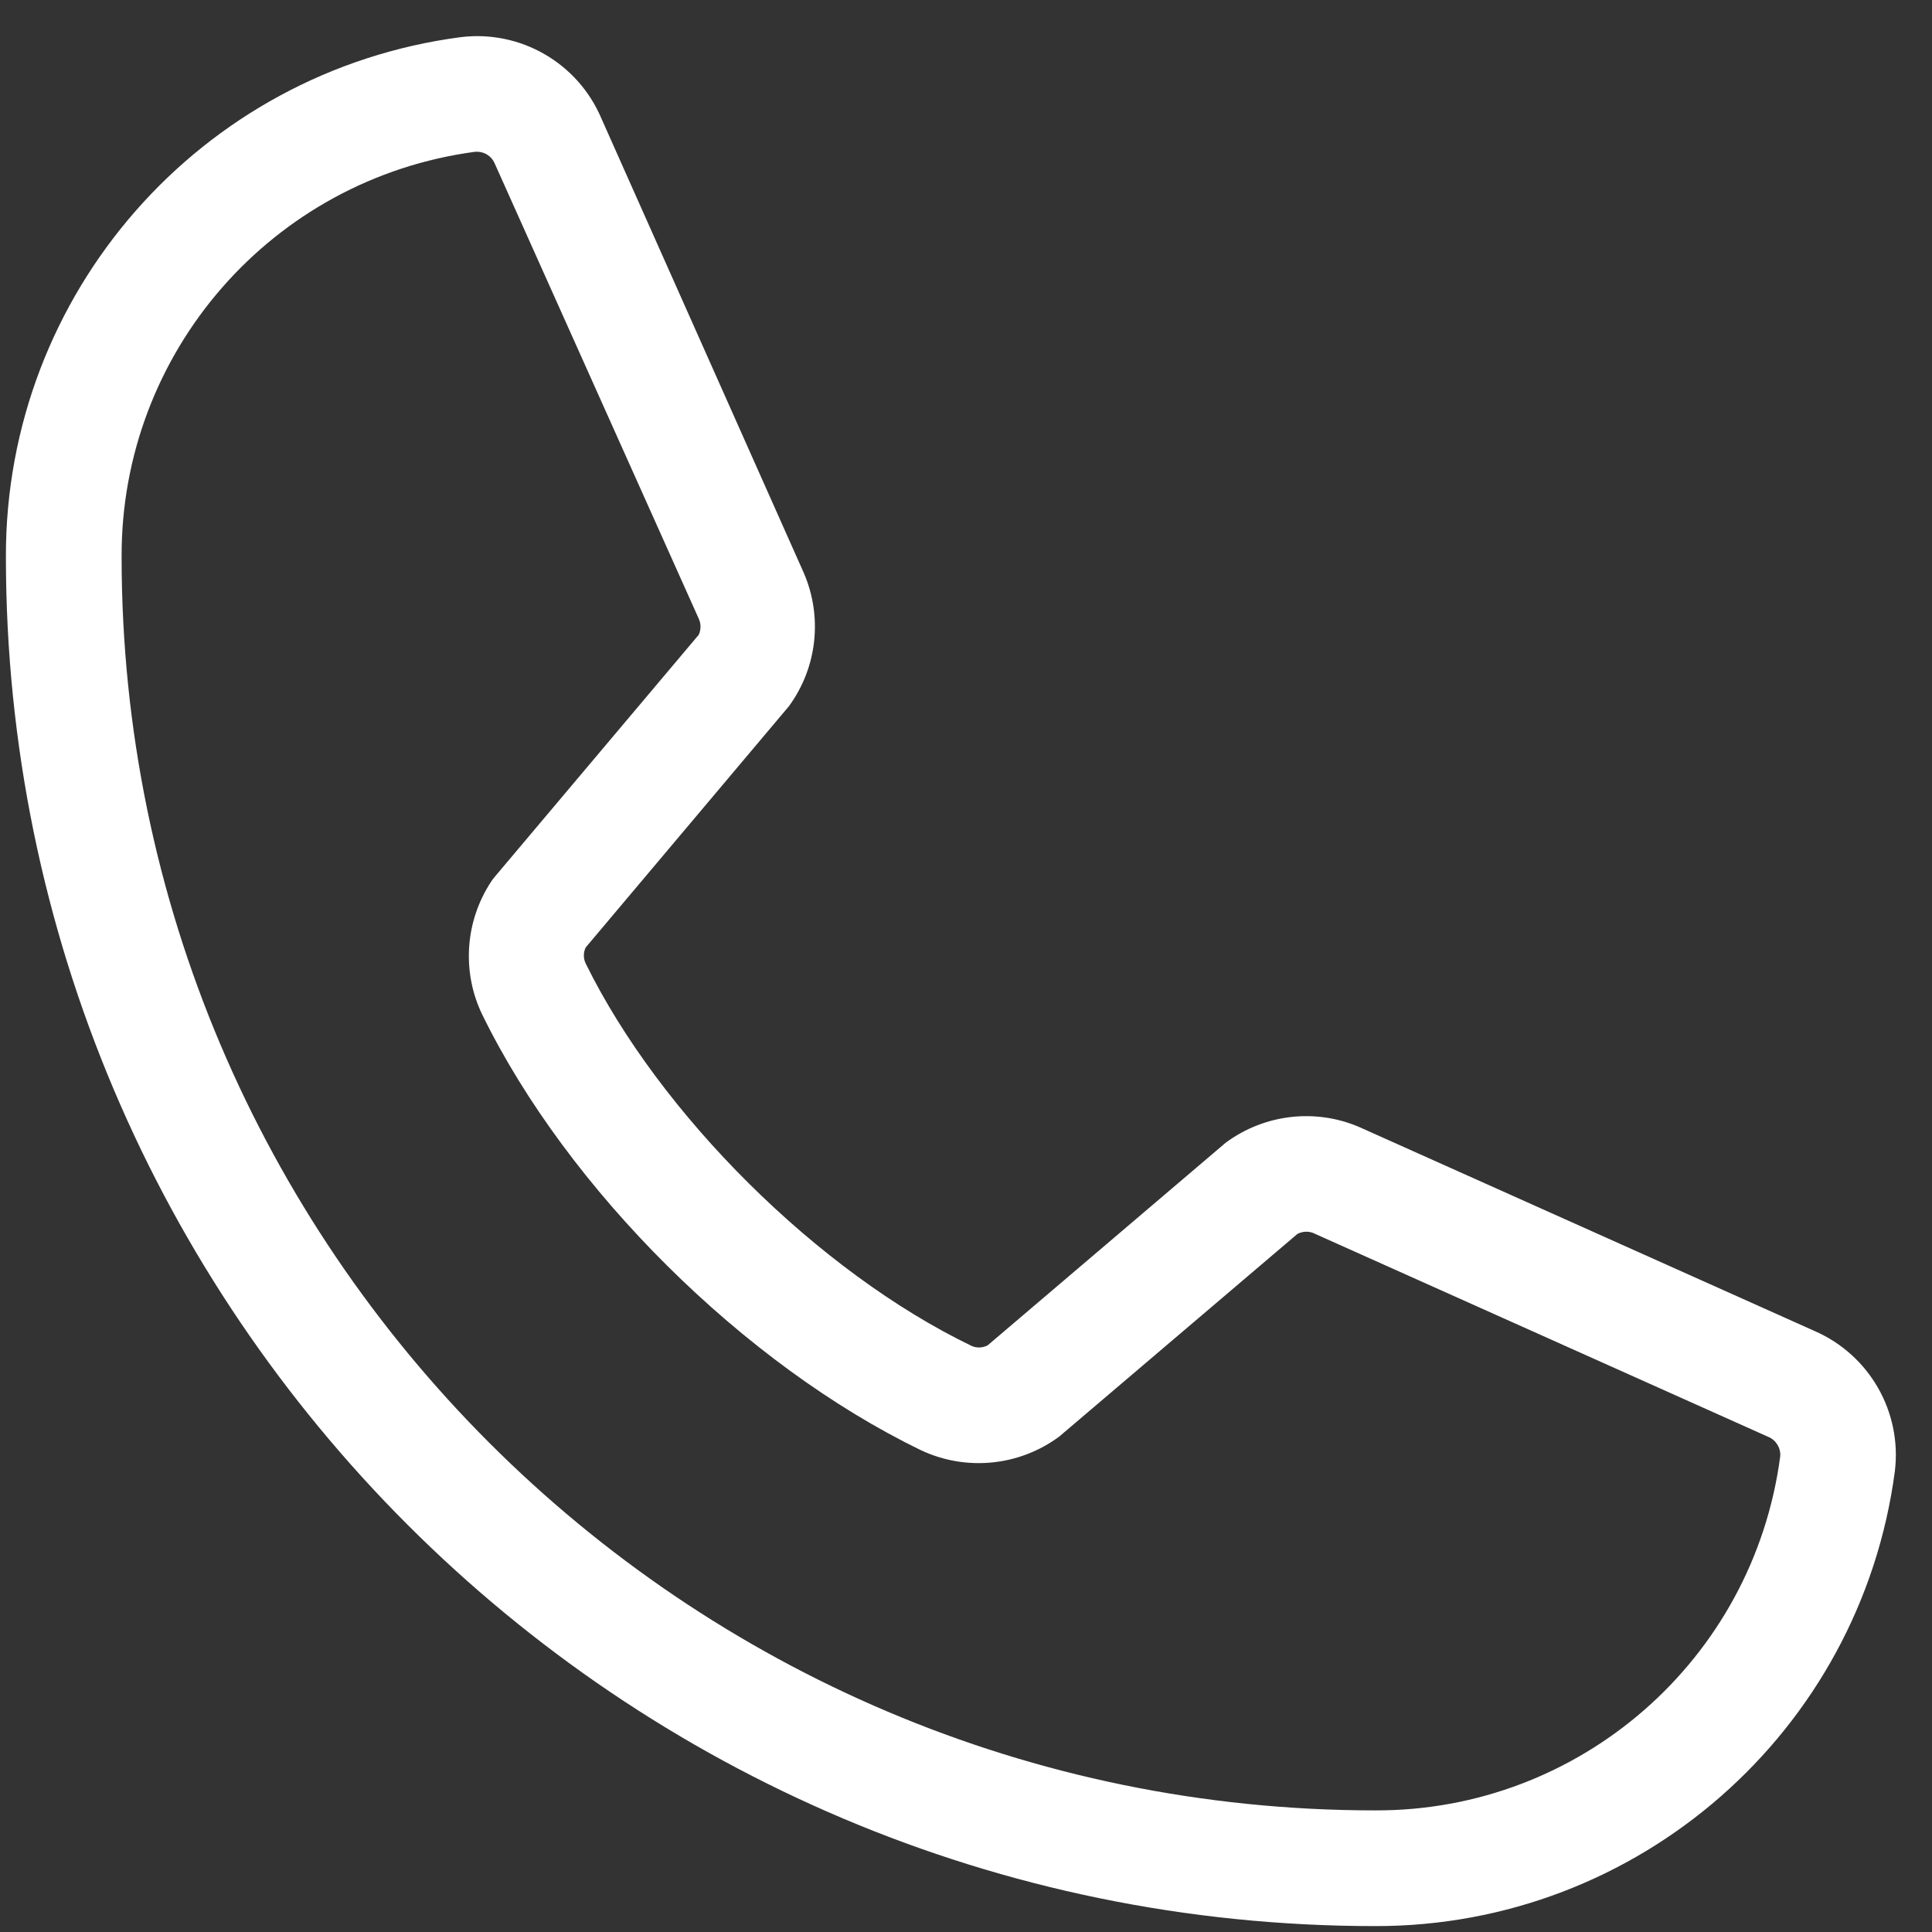
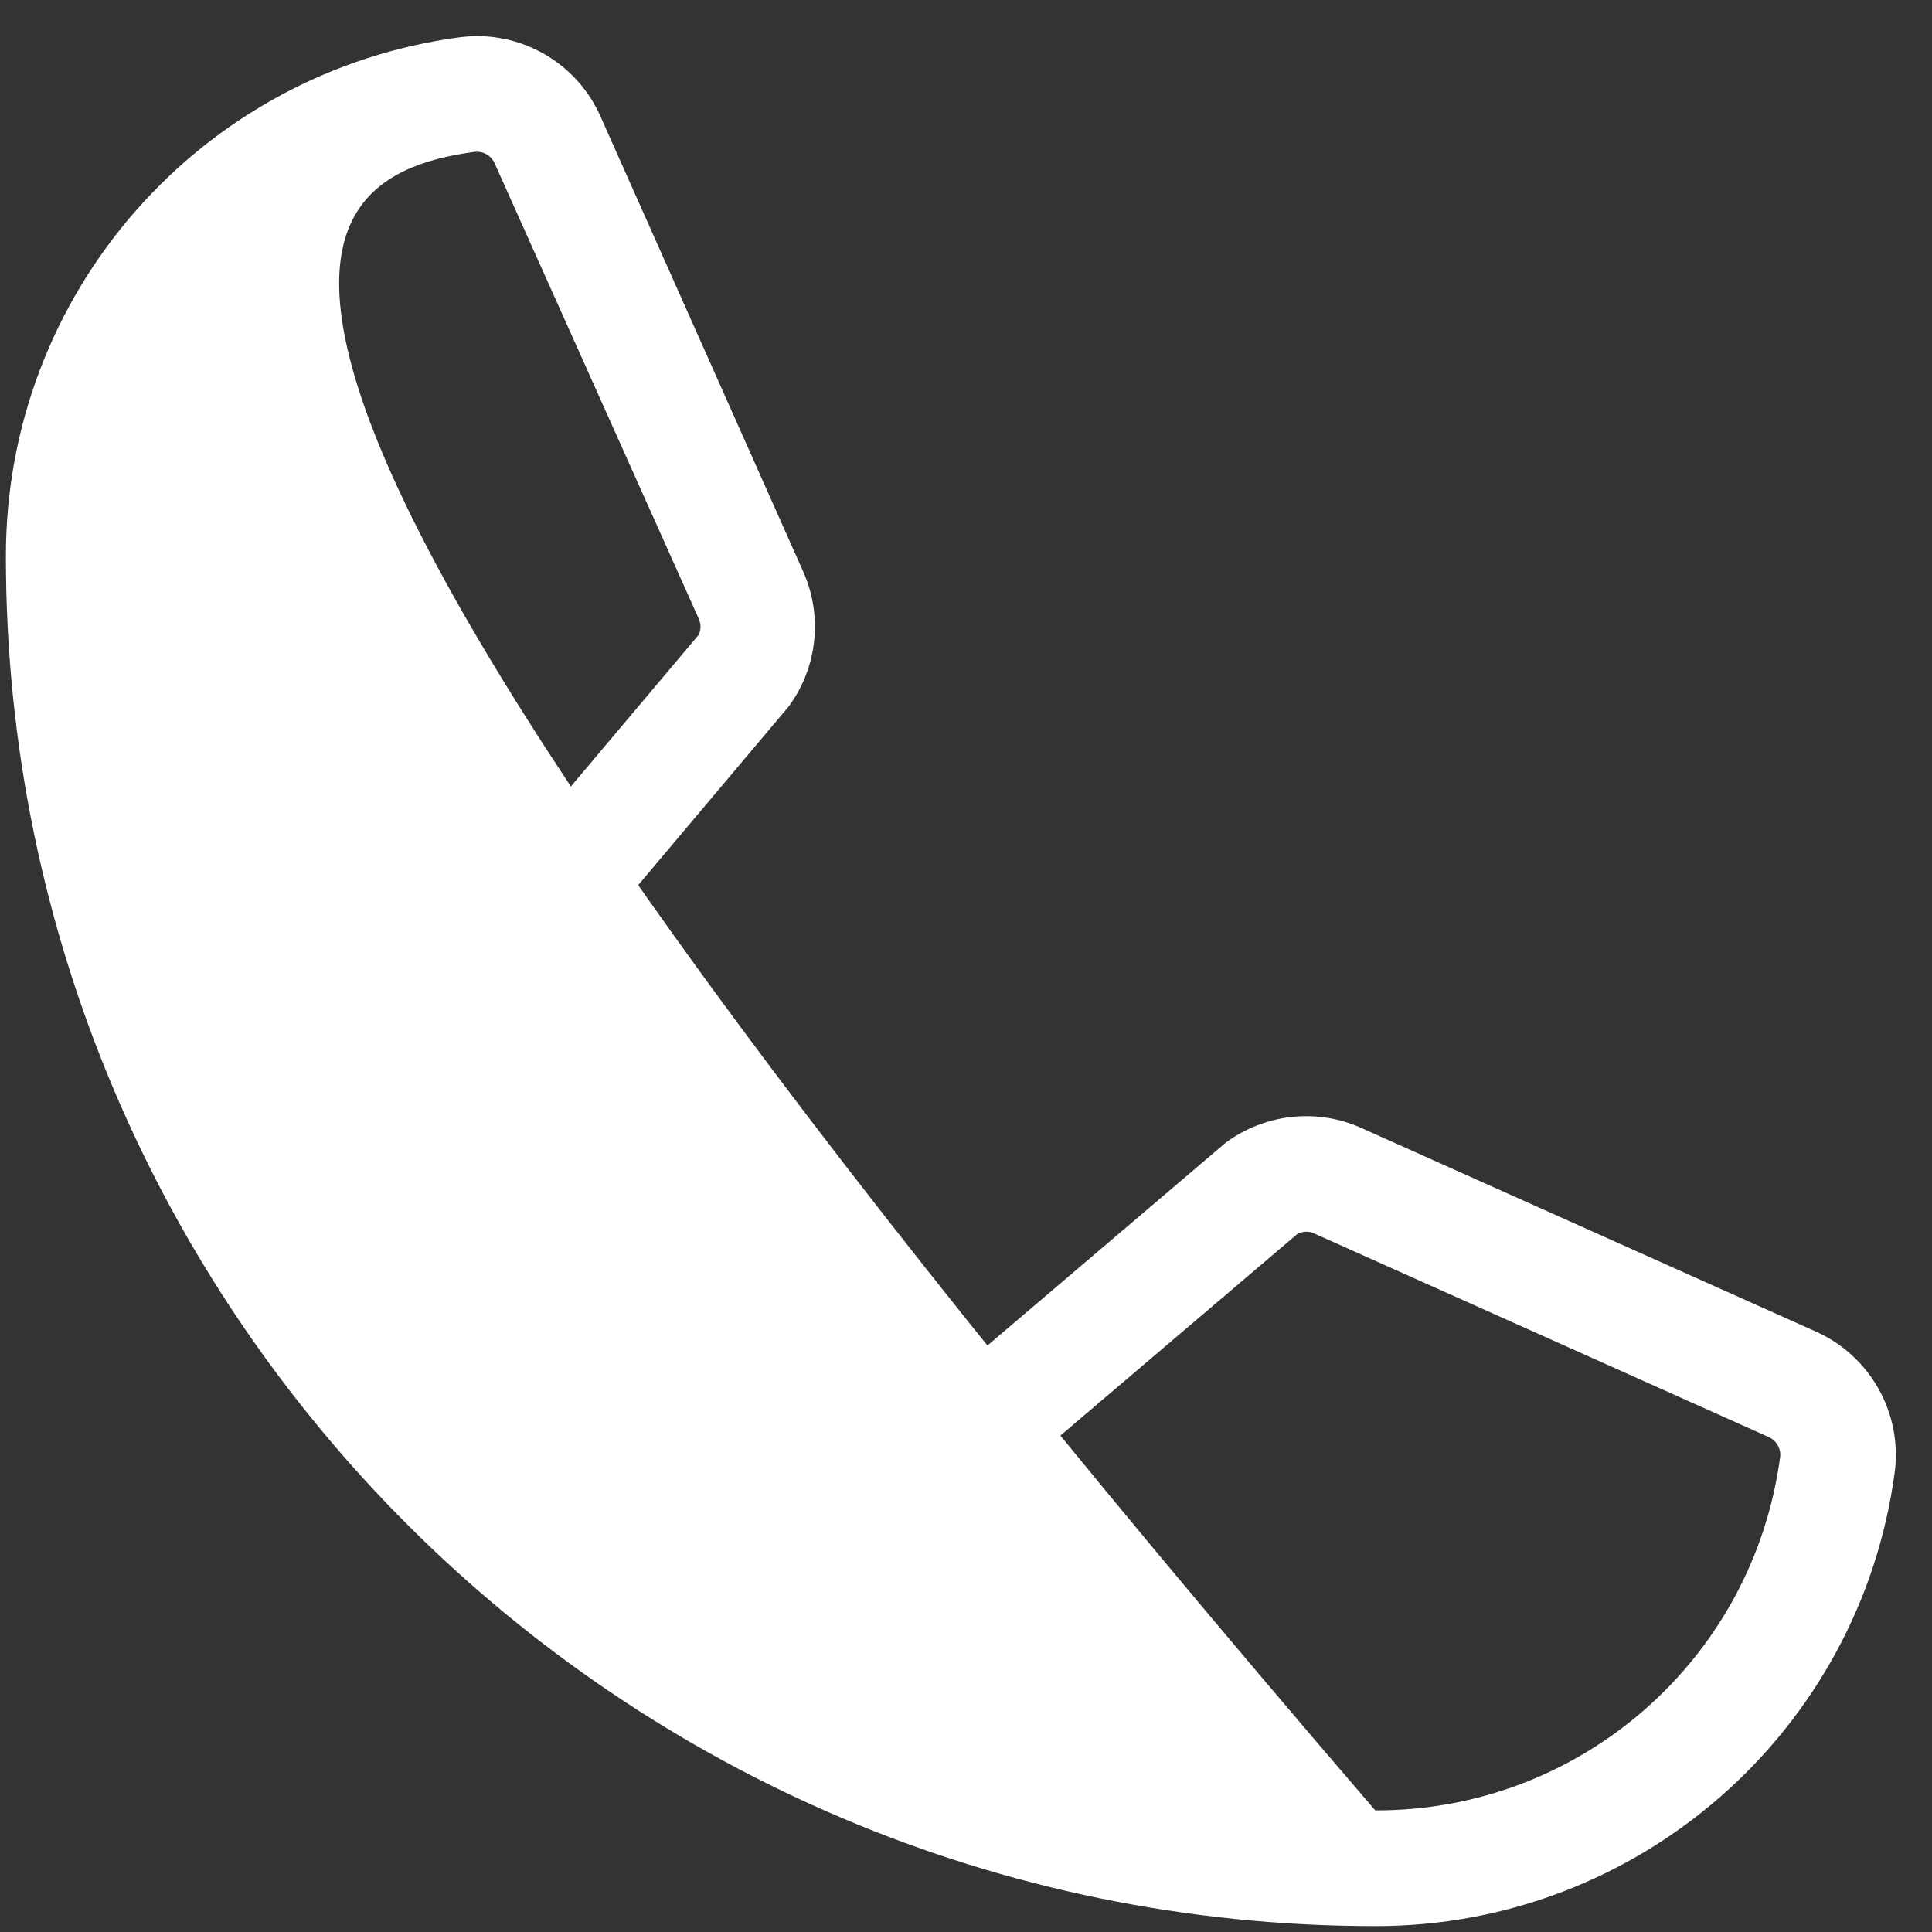
<svg xmlns="http://www.w3.org/2000/svg" version="1.1" id="Layer_1" x="0px" y="0px" width="18px" height="18px" viewBox="0 0 18 18" enable-background="new 0 0 18 18" xml:space="preserve">
  <rect x="0" y="0" width="18" height="18" fill="#333333" stroke="none" />
-   <path fill="#FFFFFF" d="M16.909,12.402L12.663,10.5c-0.411-0.176-0.884-0.119-1.243,0.146l-2.218,1.888  c-0.047,0.025-0.103,0.027-0.151,0.005c-1.426-0.688-2.903-2.156-3.594-3.562c-0.023-0.047-0.023-0.103,0-0.15L7.35,6.58  c0.264-0.361,0.316-0.834,0.138-1.244L5.601,1.099c-0.22-0.514-0.753-0.821-1.308-0.753C1.864,0.665,0.05,2.738,0.055,5.187  c0,7.036,5.723,12.758,12.757,12.758c2.449,0.004,4.521-1.811,4.842-4.238C17.721,13.155,17.418,12.625,16.909,12.402z   M12.813,16.867c-6.439,0-11.68-5.24-11.68-11.68C1.127,3.28,2.537,1.666,4.427,1.414h0.021c0.074,0.001,0.139,0.048,0.165,0.118  L6.51,5.764c0.022,0.047,0.022,0.102,0,0.15L4.612,8.166C4.598,8.182,4.585,8.199,4.574,8.217C4.333,8.585,4.301,9.054,4.492,9.451  c0.797,1.631,2.441,3.263,4.09,4.061c0.42,0.197,0.915,0.148,1.288-0.129l2.218-1.887c0.045-0.023,0.096-0.027,0.143-0.01  l4.246,1.902c0.071,0.03,0.115,0.104,0.109,0.18C16.336,15.461,14.721,16.873,12.813,16.867z" />
+   <path fill="#FFFFFF" d="M16.909,12.402L12.663,10.5c-0.411-0.176-0.884-0.119-1.243,0.146l-2.218,1.888  c-0.047,0.025-0.103,0.027-0.151,0.005c-1.426-0.688-2.903-2.156-3.594-3.562c-0.023-0.047-0.023-0.103,0-0.15L7.35,6.58  c0.264-0.361,0.316-0.834,0.138-1.244L5.601,1.099c-0.22-0.514-0.753-0.821-1.308-0.753C1.864,0.665,0.05,2.738,0.055,5.187  c0,7.036,5.723,12.758,12.757,12.758c2.449,0.004,4.521-1.811,4.842-4.238C17.721,13.155,17.418,12.625,16.909,12.402z   M12.813,16.867C1.127,3.28,2.537,1.666,4.427,1.414h0.021c0.074,0.001,0.139,0.048,0.165,0.118  L6.51,5.764c0.022,0.047,0.022,0.102,0,0.15L4.612,8.166C4.598,8.182,4.585,8.199,4.574,8.217C4.333,8.585,4.301,9.054,4.492,9.451  c0.797,1.631,2.441,3.263,4.09,4.061c0.42,0.197,0.915,0.148,1.288-0.129l2.218-1.887c0.045-0.023,0.096-0.027,0.143-0.01  l4.246,1.902c0.071,0.03,0.115,0.104,0.109,0.18C16.336,15.461,14.721,16.873,12.813,16.867z" />
</svg>